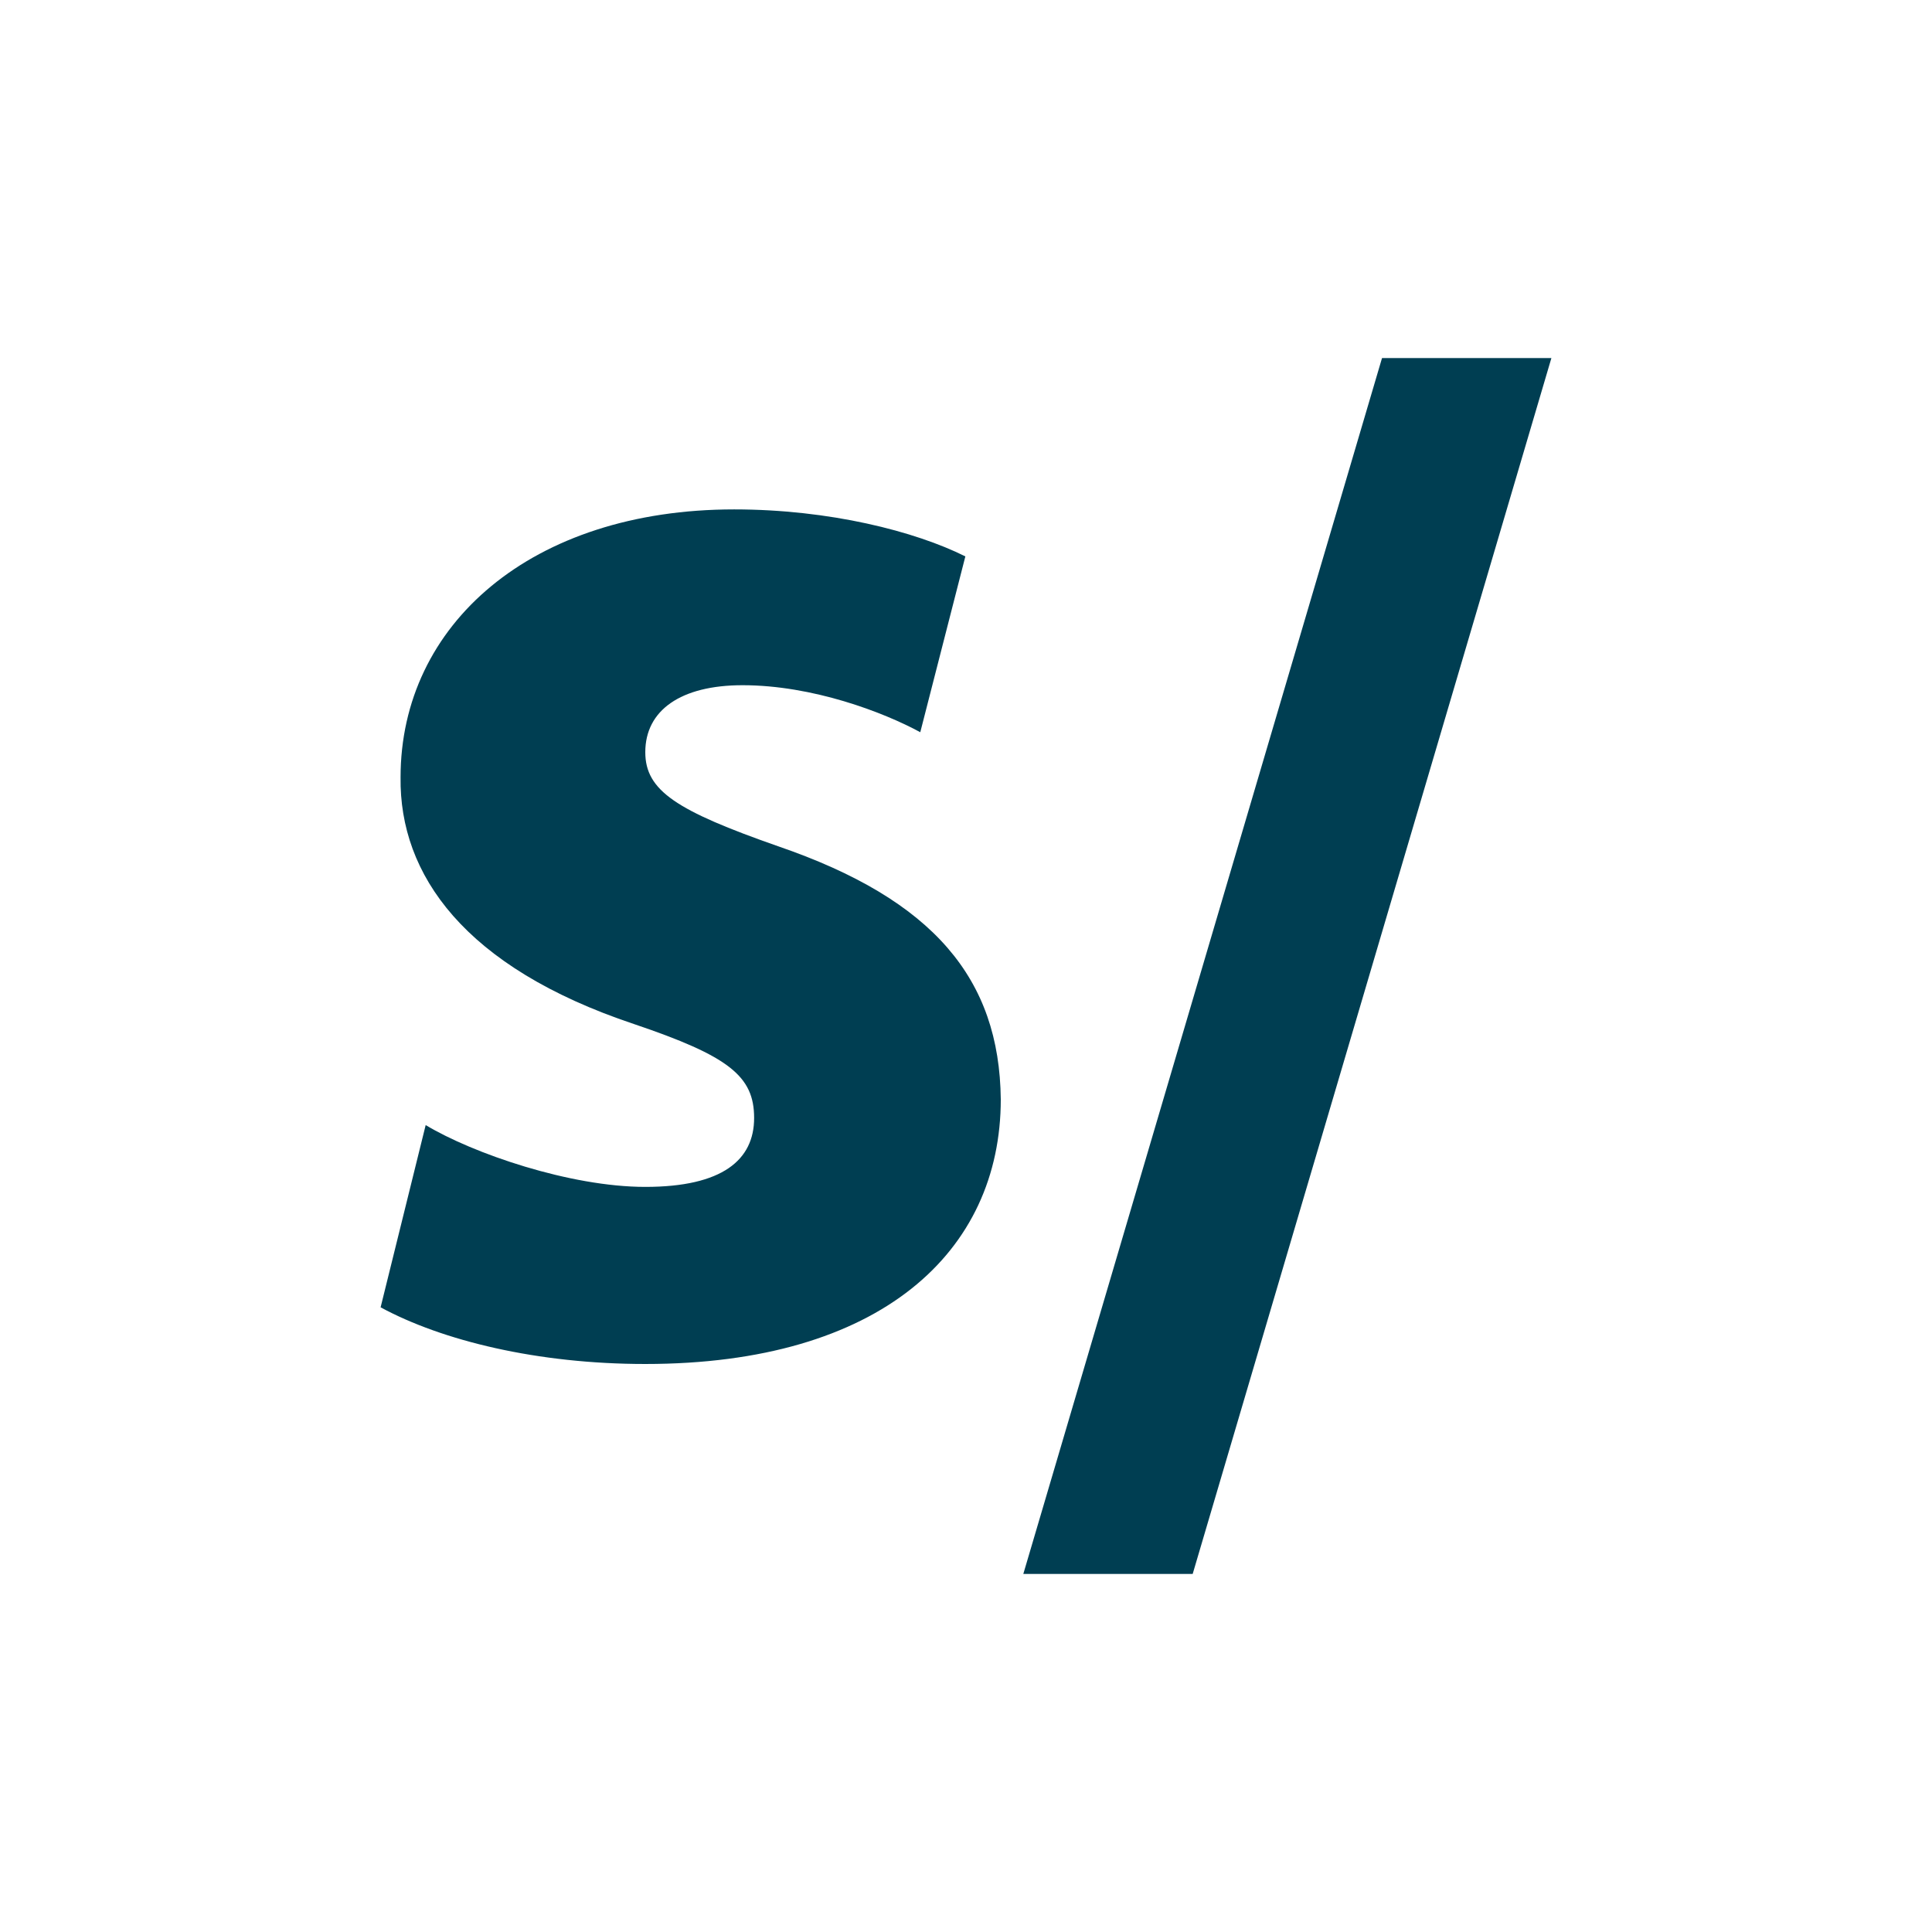
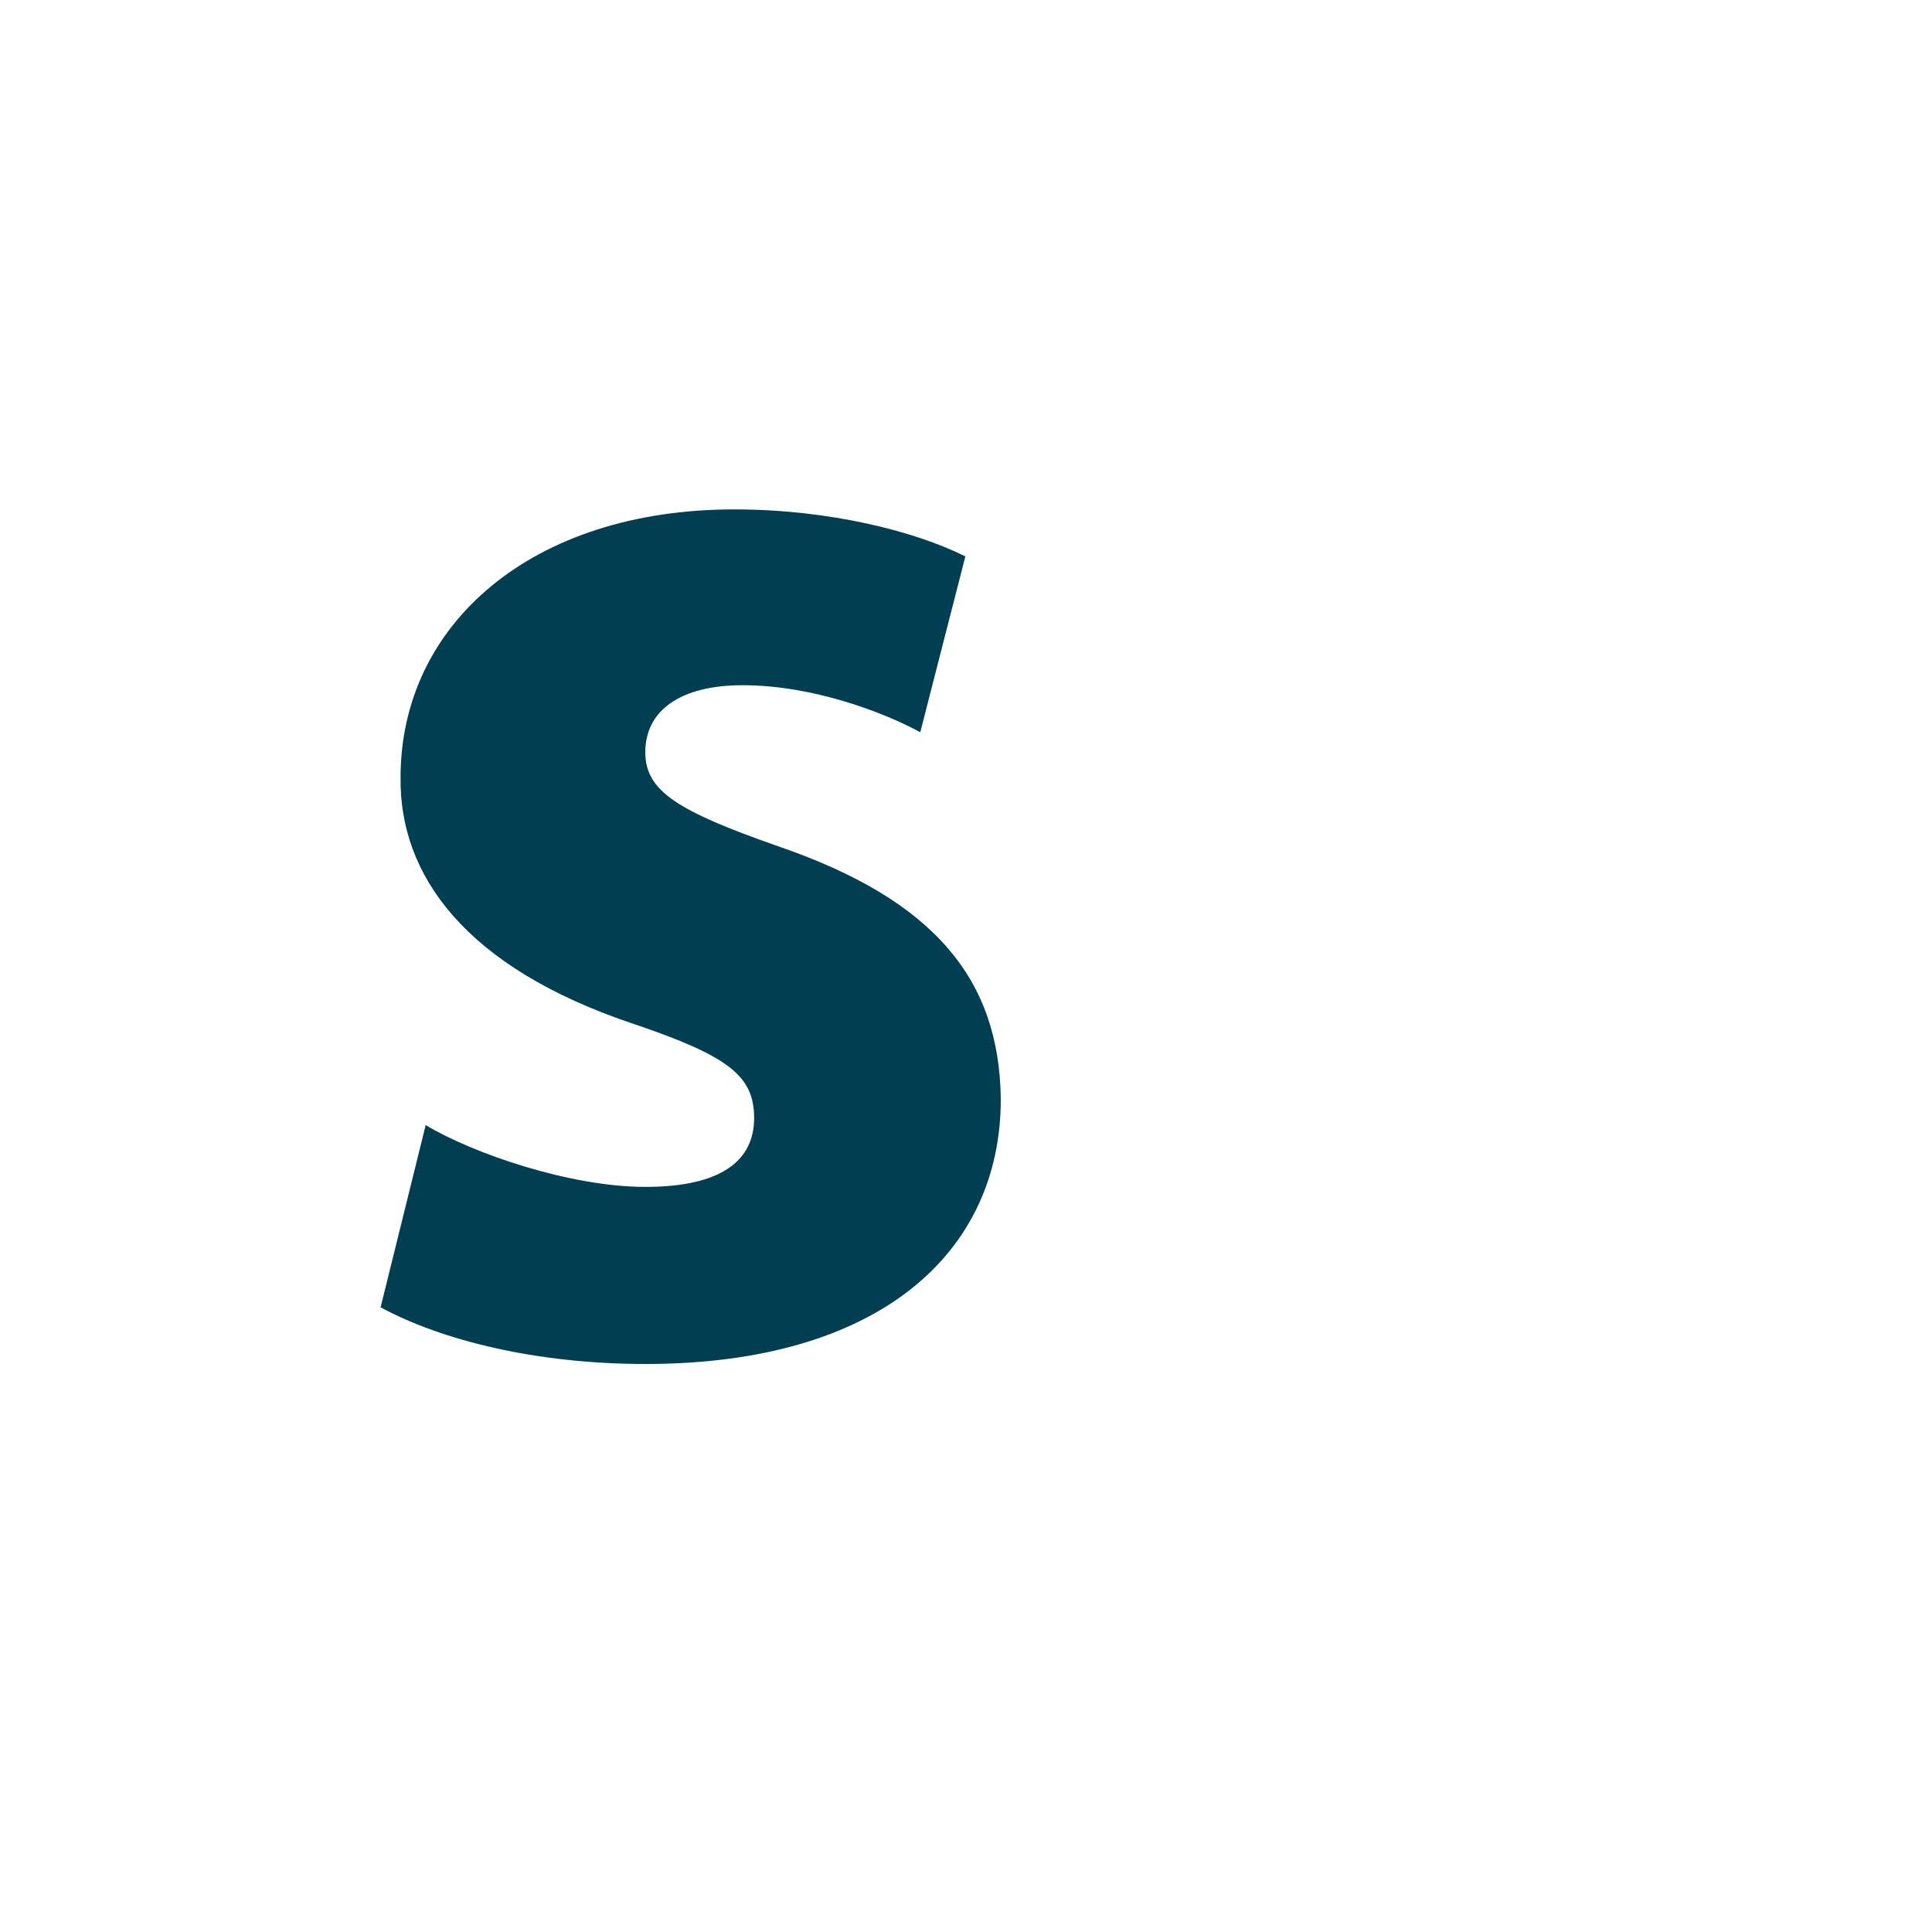
<svg xmlns="http://www.w3.org/2000/svg" version="1.1" id="Capa_1" x="0px" y="0px" viewBox="0 0 300 300" style="enable-background:new 0 0 300 300;" xml:space="preserve">
  <style type="text/css">
	.st0{fill:#1DA695;}
	.st1{fill:#003E52;}
	.st2{fill:#FF6B00;}
	.st3{fill:#D5D755;}
	.st4{fill:#1E988A;}
	.st5{fill:#FFE01E;}
</style>
  <g>
-     <polygon class="st1" points="158.9,244.4 214.6,55.6 240.9,55.6 185.2,244.4  " />
    <path class="st1" d="M66.1,174.7c7.3,4.4,22.4,9.6,34.1,9.6c12,0,16.9-4.2,16.9-10.7c0-6.5-3.9-9.6-18.7-14.6   c-26.3-8.8-36.4-23.2-36.2-38.3c0-23.7,20.3-41.6,51.8-41.6c14.8,0,28.1,3.4,35.9,7.3l-7,27.3c-5.7-3.1-16.7-7.3-27.6-7.3   c-9.6,0-15.1,3.9-15.1,10.4c0,6,4.9,9.1,20.6,14.6c24.2,8.3,34.4,20.6,34.6,39.3c0,23.7-18.7,41.1-55.2,41.1   c-16.7,0-31.5-3.6-41.1-8.8L66.1,174.7z" />
  </g>
</svg>